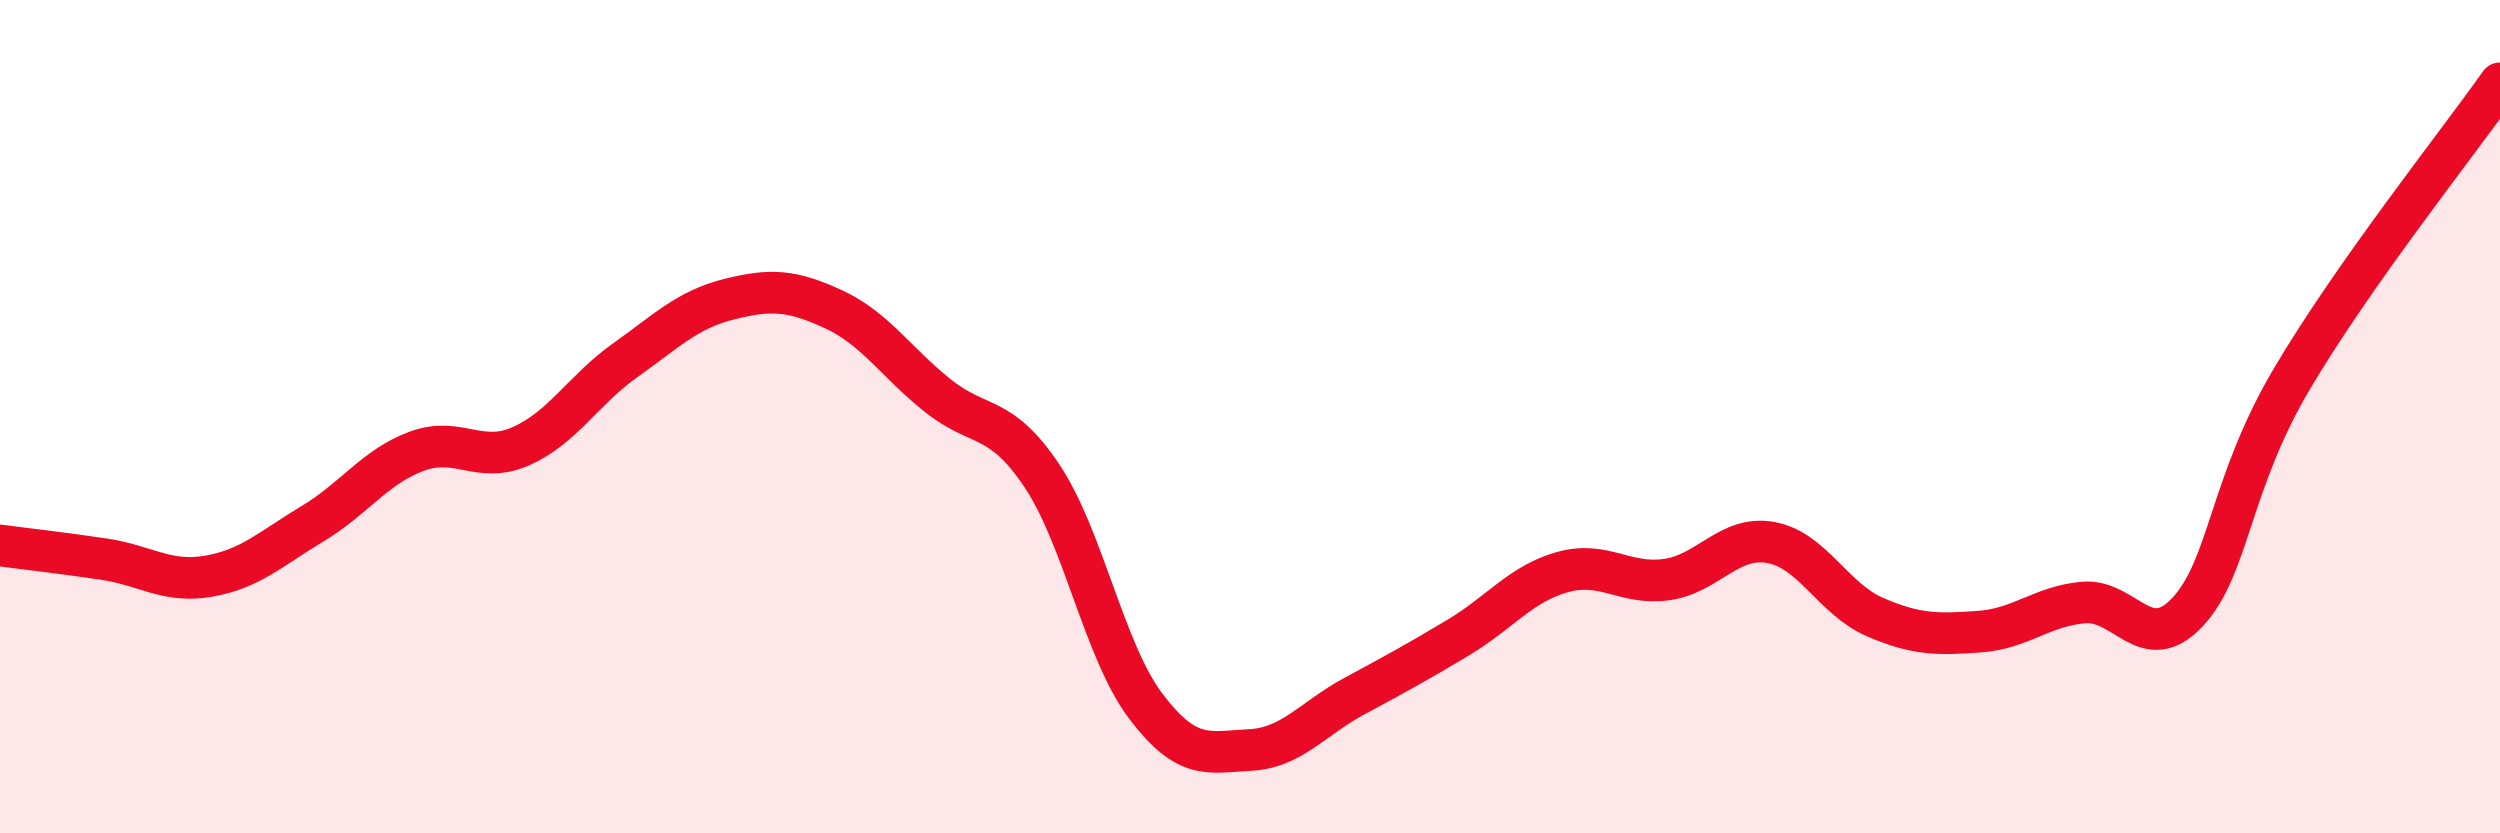
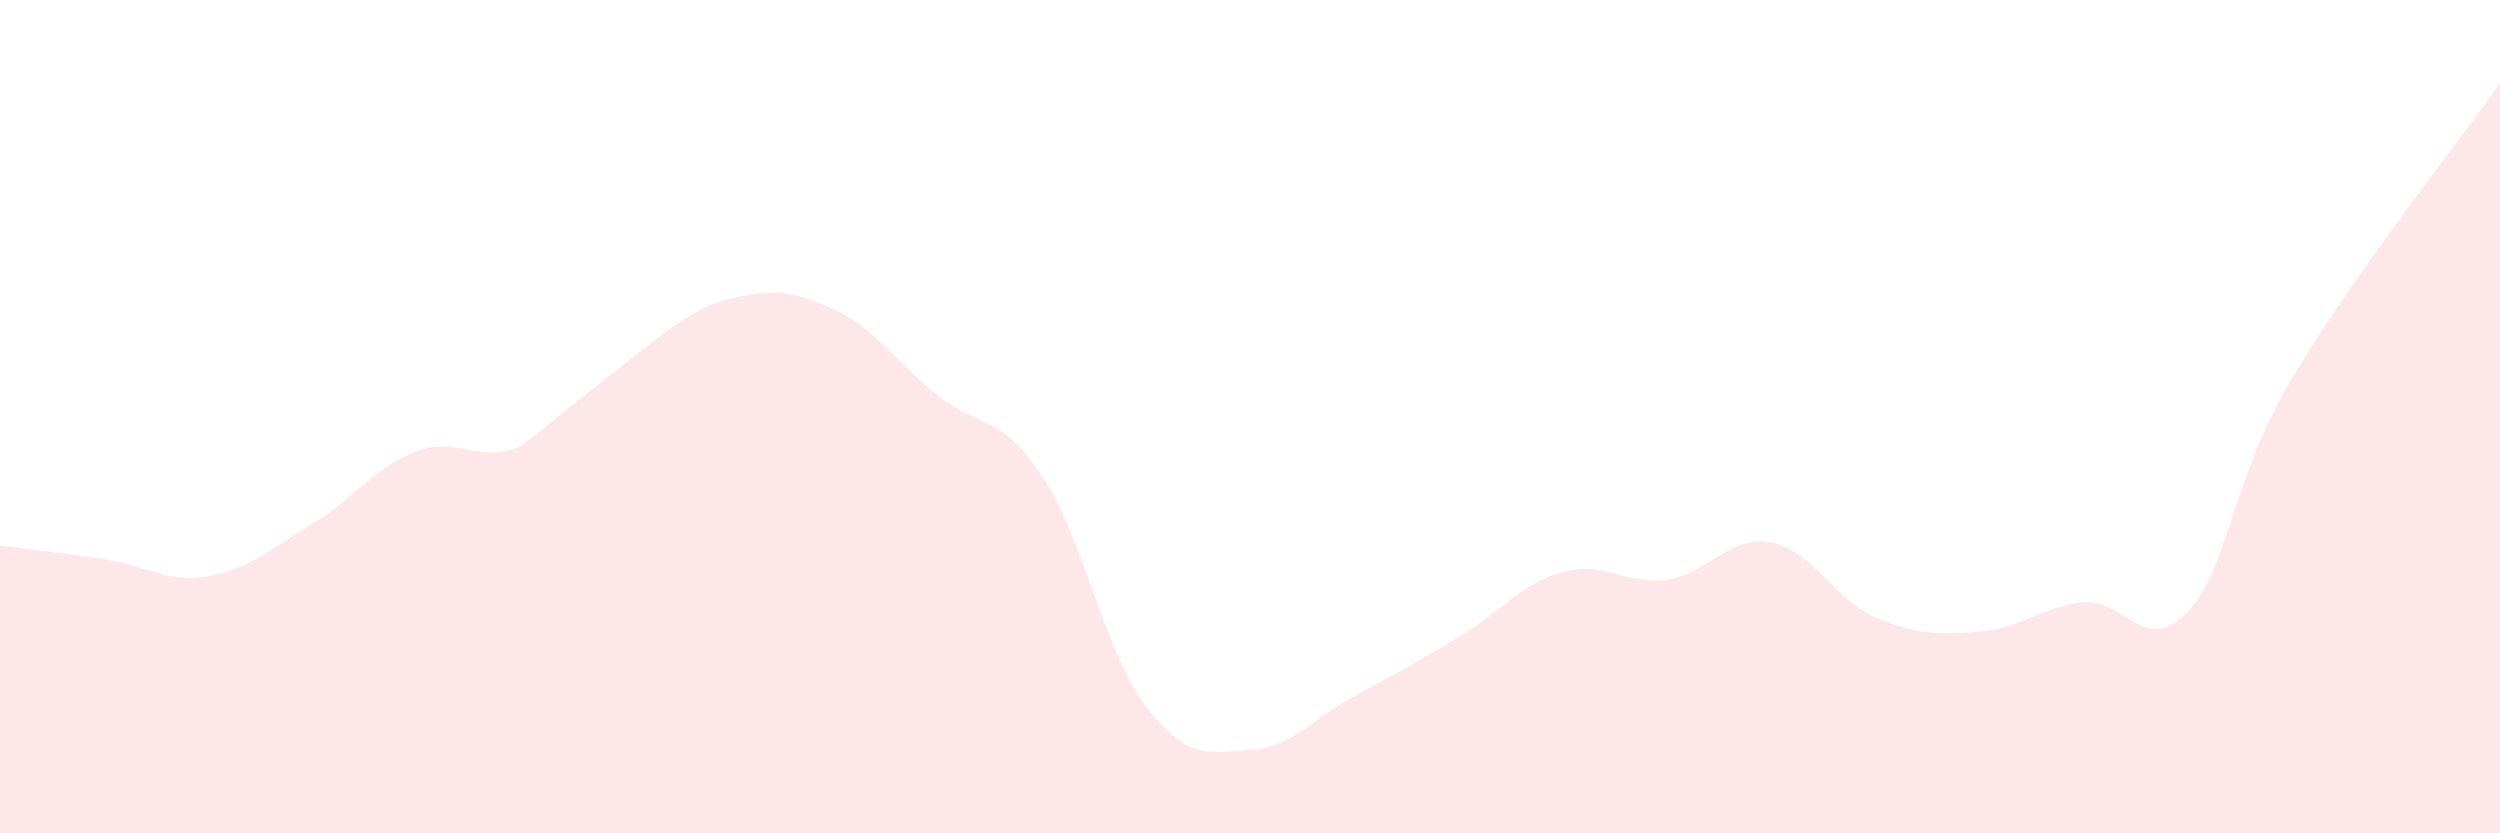
<svg xmlns="http://www.w3.org/2000/svg" width="60" height="20" viewBox="0 0 60 20">
-   <path d="M 0,13.09 C 0.5,13.16 1.5,13.27 2.5,13.42 C 3.5,13.57 4,14 5,13.83 C 6,13.66 6.5,13.17 7.5,12.57 C 8.5,11.97 9,11.2 10,10.83 C 11,10.46 11.5,11.15 12.5,10.71 C 13.5,10.27 14,9.36 15,8.65 C 16,7.94 16.5,7.43 17.5,7.18 C 18.5,6.93 19,6.96 20,7.42 C 21,7.88 21.5,8.69 22.5,9.49 C 23.5,10.29 24,9.92 25,11.41 C 26,12.9 26.5,15.63 27.5,16.95 C 28.5,18.27 29,18.05 30,18 C 31,17.95 31.5,17.25 32.5,16.71 C 33.5,16.17 34,15.9 35,15.3 C 36,14.7 36.5,14.01 37.5,13.73 C 38.5,13.45 39,14.05 40,13.91 C 41,13.77 41.5,12.84 42.5,13.02 C 43.5,13.2 44,14.38 45,14.81 C 46,15.24 46.5,15.23 47.5,15.16 C 48.5,15.09 49,14.55 50,14.46 C 51,14.37 51.5,15.76 52.5,14.69 C 53.5,13.62 53.5,11.64 55,9.1 C 56.5,6.56 59,3.42 60,2L60 20L0 20Z" fill="#EB0A25" opacity="0.1" stroke-linecap="round" stroke-linejoin="round" />
-   <path d="M 0,13.09 C 0.5,13.16 1.5,13.27 2.5,13.42 C 3.5,13.57 4,14 5,13.83 C 6,13.66 6.5,13.17 7.5,12.57 C 8.5,11.97 9,11.2 10,10.83 C 11,10.46 11.5,11.15 12.5,10.71 C 13.5,10.27 14,9.36 15,8.65 C 16,7.94 16.5,7.43 17.5,7.18 C 18.5,6.93 19,6.96 20,7.42 C 21,7.88 21.5,8.69 22.5,9.49 C 23.5,10.29 24,9.92 25,11.41 C 26,12.9 26.5,15.63 27.5,16.95 C 28.5,18.27 29,18.05 30,18 C 31,17.95 31.5,17.25 32.5,16.71 C 33.5,16.17 34,15.9 35,15.3 C 36,14.7 36.5,14.01 37.5,13.73 C 38.5,13.45 39,14.05 40,13.91 C 41,13.77 41.5,12.84 42.5,13.02 C 43.5,13.2 44,14.38 45,14.81 C 46,15.24 46.5,15.23 47.5,15.16 C 48.5,15.09 49,14.55 50,14.46 C 51,14.37 51.5,15.76 52.5,14.69 C 53.5,13.62 53.5,11.64 55,9.1 C 56.5,6.56 59,3.42 60,2" stroke="#EB0A25" stroke-width="1" fill="none" stroke-linecap="round" stroke-linejoin="round" />
+   <path d="M 0,13.09 C 0.5,13.16 1.5,13.27 2.5,13.42 C 3.5,13.57 4,14 5,13.83 C 6,13.66 6.5,13.17 7.5,12.57 C 8.5,11.97 9,11.2 10,10.83 C 11,10.46 11.5,11.15 12.5,10.71 C 16,7.94 16.5,7.43 17.5,7.18 C 18.5,6.93 19,6.96 20,7.42 C 21,7.88 21.5,8.69 22.5,9.49 C 23.5,10.29 24,9.92 25,11.41 C 26,12.9 26.5,15.63 27.5,16.95 C 28.5,18.27 29,18.05 30,18 C 31,17.95 31.5,17.25 32.5,16.71 C 33.5,16.17 34,15.9 35,15.3 C 36,14.7 36.5,14.01 37.5,13.73 C 38.5,13.45 39,14.05 40,13.91 C 41,13.77 41.5,12.84 42.5,13.02 C 43.5,13.2 44,14.38 45,14.81 C 46,15.24 46.5,15.23 47.5,15.16 C 48.5,15.09 49,14.55 50,14.46 C 51,14.37 51.5,15.76 52.5,14.69 C 53.5,13.62 53.5,11.64 55,9.1 C 56.5,6.56 59,3.42 60,2L60 20L0 20Z" fill="#EB0A25" opacity="0.1" stroke-linecap="round" stroke-linejoin="round" />
</svg>